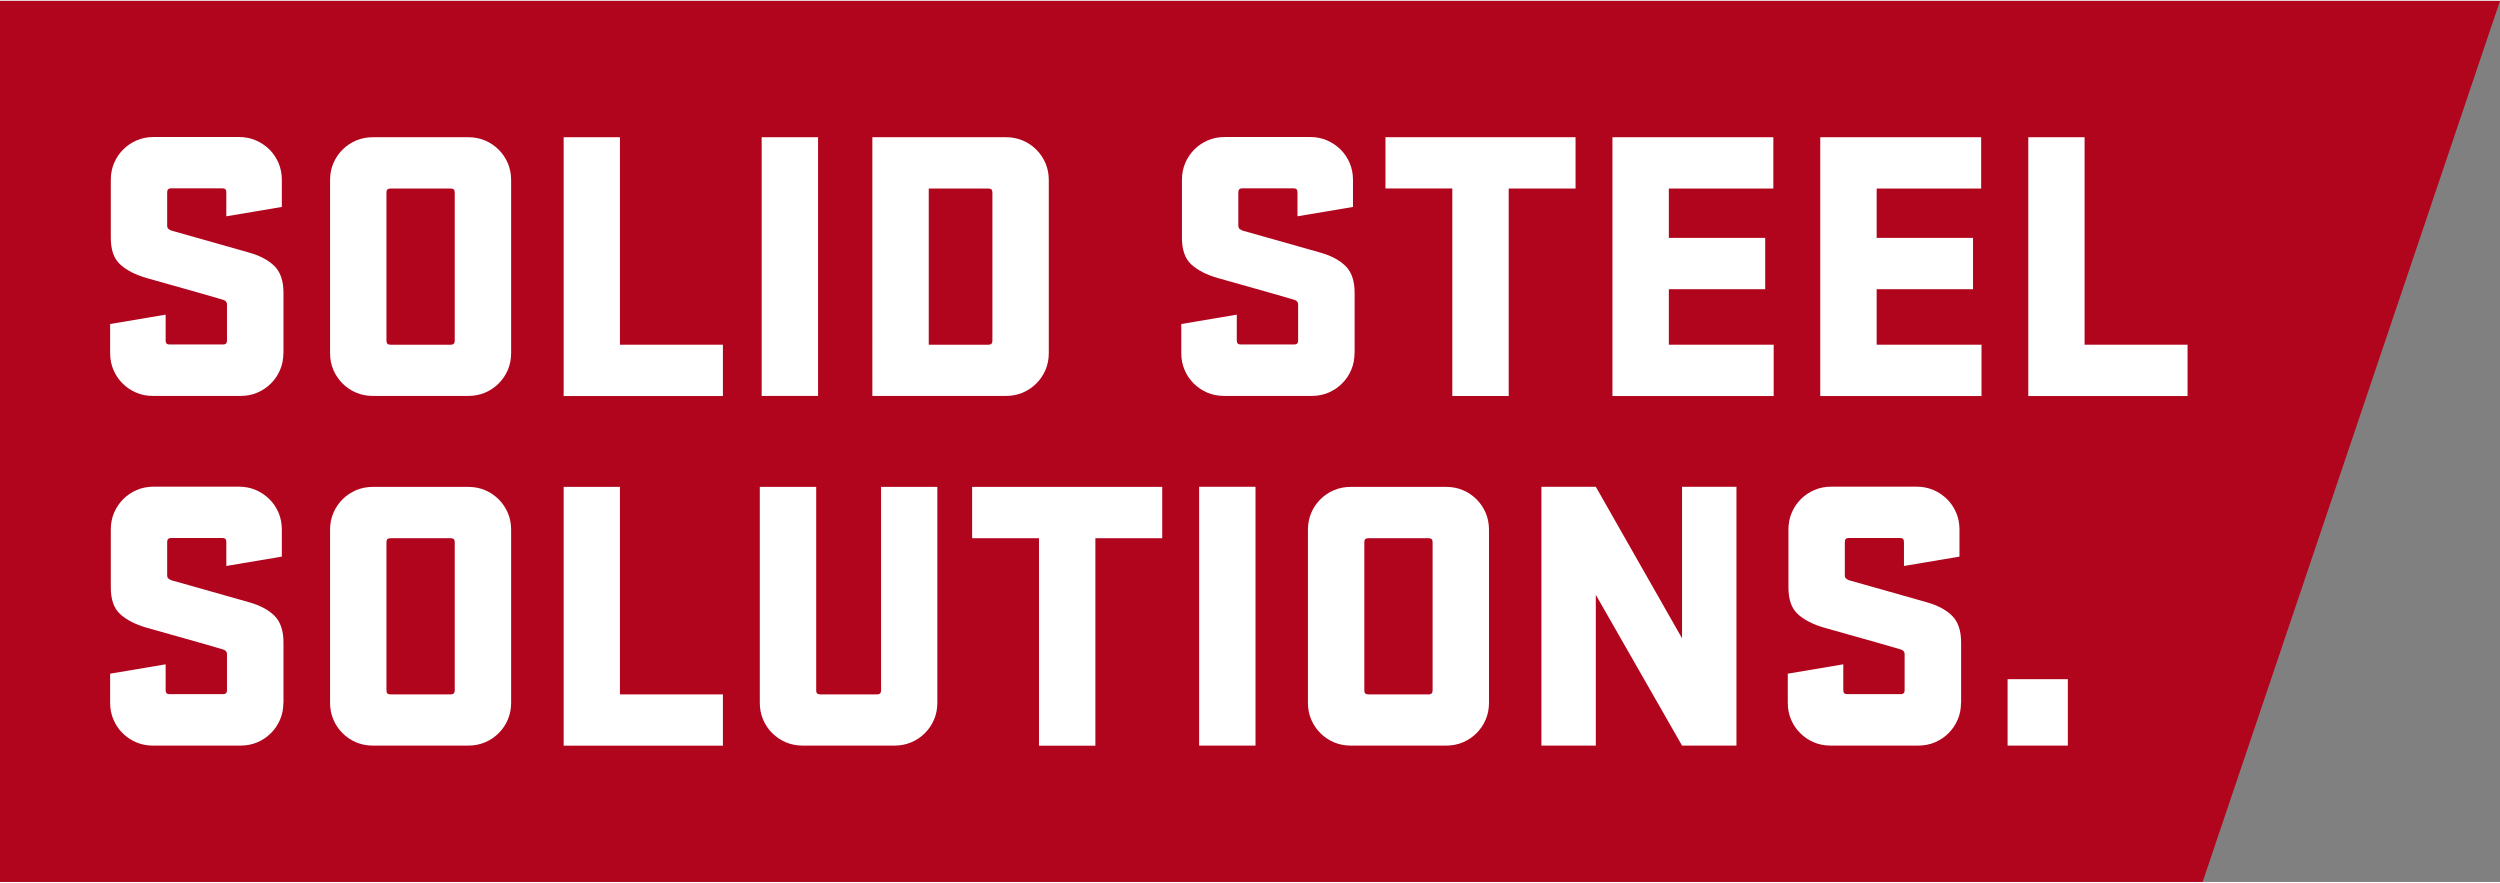
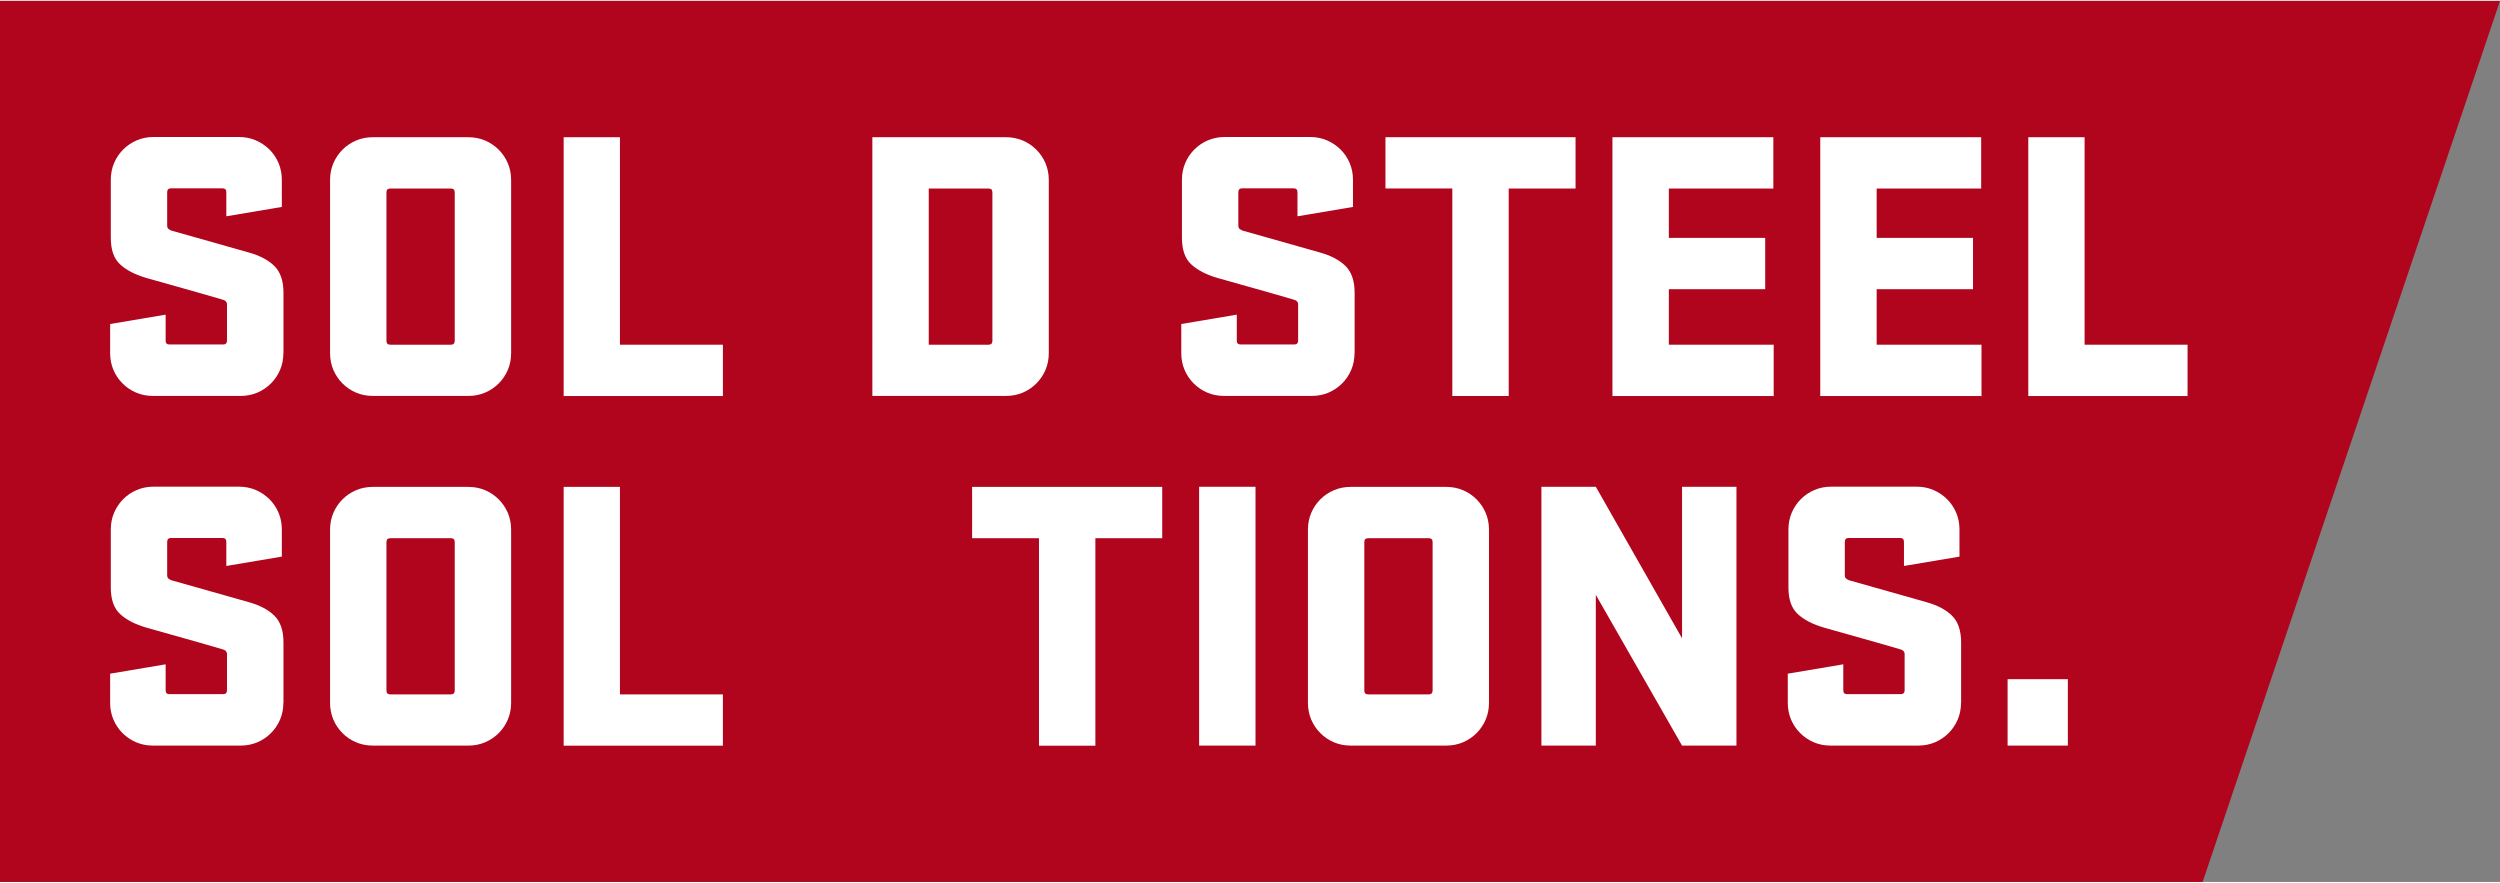
<svg xmlns="http://www.w3.org/2000/svg" width="640px" height="226px" id="Laag_1" viewBox="0 0 227 80">
  <rect x="0" y="0" width="227" height="80" fill="#808080" stroke="none" />
  <defs>
    <style>.cls-1{fill:#fff;}.cls-2{fill:#b1051d;}</style>
  </defs>
  <polygon class="cls-2" points="200 80 0 80 0 0 227 0 200 80" />
  <g>
    <path class="cls-1" d="M25.73,31.99c0,.54-.1,1.05-.3,1.52-.2,.47-.48,.88-.83,1.23s-.76,.63-1.23,.83c-.47,.2-.98,.3-1.52,.3h-7.97c-.54,0-1.05-.1-1.52-.3-.47-.2-.88-.48-1.23-.83-.35-.35-.63-.76-.83-1.23-.2-.47-.3-.98-.3-1.52v-2.65l5.04-.85v2.36c0,.24,.12,.35,.35,.35h4.87c.23,0,.35-.12,.35-.35v-3.28c0-.24-.15-.39-.46-.46-.3-.09-.97-.29-2-.58-1.03-.29-2.64-.75-4.82-1.36-1.05-.3-1.86-.72-2.43-1.25s-.84-1.33-.84-2.42v-5.26c0-.54,.1-1.05,.3-1.52,.2-.47,.48-.88,.83-1.23s.76-.63,1.23-.83c.47-.2,.98-.3,1.52-.3h7.76c.54,0,1.05,.1,1.52,.3,.47,.2,.88,.48,1.24,.83,.35,.35,.63,.76,.83,1.23,.2,.47,.3,.98,.3,1.52v2.47l-5.04,.85v-2.19c0-.24-.12-.35-.35-.35h-4.67c-.23,0-.35,.12-.35,.35v3.03c0,.14,.04,.24,.11,.3s.16,.11,.28,.16c.16,.05,.79,.22,1.88,.53,1.09,.31,2.79,.79,5.12,1.45,1.01,.28,1.79,.69,2.34,1.23,.55,.54,.83,1.35,.83,2.43v5.47Z" />
    <path class="cls-1" d="M46.11,33.51c-.2,.47-.48,.88-.83,1.23s-.76,.63-1.23,.83c-.47,.2-.98,.3-1.52,.3h-8.68c-.54,0-1.05-.1-1.52-.3-.47-.2-.88-.48-1.23-.83s-.63-.76-.83-1.23c-.2-.47-.3-.98-.3-1.52v-15.73c0-.54,.1-1.05,.3-1.52,.2-.47,.48-.88,.83-1.23s.76-.63,1.23-.83c.47-.2,.98-.3,1.52-.3h8.68c.54,0,1.05,.1,1.52,.3,.47,.2,.88,.48,1.23,.83s.63,.76,.83,1.23c.2,.47,.3,.98,.3,1.52v15.73c0,.54-.1,1.05-.3,1.52Zm-5.17-16.47h-5.5c-.24,0-.35,.12-.35,.35v13.48c0,.24,.12,.35,.35,.35h5.5c.23,0,.35-.12,.35-.35v-13.48c0-.24-.12-.35-.35-.35Z" />
    <path class="cls-1" d="M51.17,12.38h5.12V31.22h9.35v4.66h-14.46V12.38Z" />
-     <path class="cls-1" d="M74.28,35.87h-5.12V12.38h5.12v23.5Z" />
    <path class="cls-1" d="M91.35,12.38c.54,0,1.05,.1,1.52,.3,.47,.2,.88,.48,1.23,.83s.63,.76,.83,1.23c.2,.47,.3,.98,.3,1.52v15.73c0,.54-.1,1.05-.3,1.52-.2,.47-.48,.88-.83,1.23s-.76,.63-1.23,.83c-.47,.2-.98,.3-1.52,.3h-12.14V12.38h12.14Zm-7.02,4.66v14.18h5.43c.23,0,.35-.12,.35-.35v-13.48c0-.24-.12-.35-.35-.35h-5.43Z" />
    <path class="cls-1" d="M122.99,31.99c0,.54-.1,1.05-.3,1.52-.2,.47-.48,.88-.83,1.23s-.76,.63-1.23,.83c-.47,.2-.98,.3-1.52,.3h-7.97c-.54,0-1.05-.1-1.52-.3-.47-.2-.88-.48-1.23-.83-.35-.35-.63-.76-.83-1.23-.2-.47-.3-.98-.3-1.52v-2.65l5.04-.85v2.36c0,.24,.12,.35,.35,.35h4.87c.23,0,.35-.12,.35-.35v-3.28c0-.24-.15-.39-.46-.46-.3-.09-.97-.29-2-.58-1.03-.29-2.64-.75-4.82-1.36-1.05-.3-1.86-.72-2.43-1.25s-.84-1.33-.84-2.42v-5.26c0-.54,.1-1.05,.3-1.52,.2-.47,.48-.88,.83-1.23s.76-.63,1.23-.83c.47-.2,.98-.3,1.52-.3h7.76c.54,0,1.05,.1,1.52,.3,.47,.2,.88,.48,1.24,.83,.35,.35,.63,.76,.83,1.23,.2,.47,.3,.98,.3,1.52v2.47l-5.04,.85v-2.19c0-.24-.12-.35-.35-.35h-4.67c-.23,0-.35,.12-.35,.35v3.03c0,.14,.04,.24,.11,.3s.16,.11,.28,.16c.16,.05,.79,.22,1.88,.53,1.09,.31,2.79,.79,5.12,1.45,1.01,.28,1.79,.69,2.34,1.23,.55,.54,.83,1.35,.83,2.43v5.47Z" />
    <path class="cls-1" d="M125.81,12.38h17.25v4.66h-6.07v18.84h-5.12V17.03h-6.07v-4.66Z" />
    <path class="cls-1" d="M146.42,12.38h14.6v4.66h-9.49v4.48h8.75v4.66h-8.75v5.04h9.52v4.66h-14.64V12.38Z" />
    <path class="cls-1" d="M165.29,12.38h14.6v4.66h-9.49v4.48h8.75v4.66h-8.75v5.04h9.52v4.66h-14.64V12.38Z" />
    <path class="cls-1" d="M184.16,12.38h5.12V31.22h9.35v4.66h-14.46V12.38Z" />
    <path class="cls-1" d="M25.73,63.74c0,.54-.1,1.05-.3,1.52-.2,.47-.48,.88-.83,1.23s-.76,.63-1.23,.83c-.47,.2-.98,.3-1.52,.3h-7.97c-.54,0-1.05-.1-1.52-.3-.47-.2-.88-.48-1.23-.83-.35-.35-.63-.76-.83-1.23-.2-.47-.3-.98-.3-1.52v-2.65l5.04-.85v2.36c0,.24,.12,.35,.35,.35h4.87c.23,0,.35-.12,.35-.35v-3.28c0-.24-.15-.39-.46-.46-.3-.09-.97-.29-2-.58-1.03-.29-2.64-.75-4.82-1.36-1.05-.3-1.86-.72-2.43-1.25s-.84-1.33-.84-2.42v-5.26c0-.54,.1-1.05,.3-1.52,.2-.47,.48-.88,.83-1.23s.76-.63,1.23-.83c.47-.2,.98-.3,1.52-.3h7.76c.54,0,1.05,.1,1.52,.3,.47,.2,.88,.48,1.24,.83,.35,.35,.63,.76,.83,1.23,.2,.47,.3,.98,.3,1.52v2.47l-5.04,.85v-2.19c0-.24-.12-.35-.35-.35h-4.67c-.23,0-.35,.12-.35,.35v3.03c0,.14,.04,.24,.11,.3s.16,.11,.28,.16c.16,.05,.79,.22,1.88,.53,1.09,.31,2.79,.79,5.12,1.45,1.01,.28,1.79,.69,2.34,1.23,.55,.54,.83,1.35,.83,2.43v5.47Z" />
    <path class="cls-1" d="M46.11,65.26c-.2,.47-.48,.88-.83,1.23s-.76,.63-1.23,.83c-.47,.2-.98,.3-1.52,.3h-8.68c-.54,0-1.05-.1-1.52-.3-.47-.2-.88-.48-1.23-.83s-.63-.76-.83-1.23c-.2-.47-.3-.98-.3-1.52v-15.73c0-.54,.1-1.05,.3-1.52,.2-.47,.48-.88,.83-1.23s.76-.63,1.23-.83c.47-.2,.98-.3,1.52-.3h8.68c.54,0,1.05,.1,1.52,.3,.47,.2,.88,.48,1.23,.83s.63,.76,.83,1.23c.2,.47,.3,.98,.3,1.52v15.73c0,.54-.1,1.05-.3,1.52Zm-5.17-16.47h-5.5c-.24,0-.35,.12-.35,.35v13.48c0,.24,.12,.35,.35,.35h5.5c.23,0,.35-.12,.35-.35v-13.48c0-.24-.12-.35-.35-.35Z" />
    <path class="cls-1" d="M51.17,44.13h5.12v18.84h9.35v4.66h-14.46v-23.5Z" />
-     <path class="cls-1" d="M85.11,44.13v19.61c0,.54-.1,1.05-.3,1.52-.2,.47-.48,.88-.83,1.23s-.76,.63-1.23,.83c-.47,.2-.98,.3-1.52,.3h-8.36c-.54,0-1.05-.1-1.52-.3-.47-.2-.88-.48-1.23-.83s-.63-.76-.83-1.23c-.2-.47-.3-.98-.3-1.52v-19.61h5.12v18.49c0,.24,.12,.35,.35,.35h5.19c.23,0,.35-.12,.35-.35v-18.49h5.12Z" />
    <path class="cls-1" d="M88.28,44.13h17.25v4.66h-6.07v18.84h-5.12v-18.84h-6.07v-4.66Z" />
    <path class="cls-1" d="M114,67.62h-5.12v-23.5h5.12v23.5Z" />
    <path class="cls-1" d="M134.9,65.26c-.2,.47-.48,.88-.83,1.23s-.76,.63-1.23,.83c-.47,.2-.98,.3-1.52,.3h-8.68c-.54,0-1.05-.1-1.52-.3-.47-.2-.88-.48-1.23-.83s-.63-.76-.83-1.23c-.2-.47-.3-.98-.3-1.52v-15.73c0-.54,.1-1.05,.3-1.52,.2-.47,.48-.88,.83-1.23s.76-.63,1.23-.83c.47-.2,.98-.3,1.52-.3h8.68c.54,0,1.05,.1,1.52,.3,.47,.2,.88,.48,1.23,.83s.63,.76,.83,1.23c.2,.47,.3,.98,.3,1.52v15.73c0,.54-.1,1.05-.3,1.52Zm-5.17-16.47h-5.5c-.24,0-.35,.12-.35,.35v13.48c0,.24,.12,.35,.35,.35h5.5c.23,0,.35-.12,.35-.35v-13.48c0-.24-.12-.35-.35-.35Z" />
    <path class="cls-1" d="M157.67,67.62h-4.94l-7.83-13.69v13.69h-4.94v-23.5h4.94l7.83,13.76v-13.76h4.94v23.5Z" />
    <path class="cls-1" d="M178.06,63.74c0,.54-.1,1.05-.3,1.52-.2,.47-.48,.88-.83,1.23s-.76,.63-1.23,.83c-.47,.2-.98,.3-1.52,.3h-7.97c-.54,0-1.05-.1-1.52-.3-.47-.2-.88-.48-1.23-.83-.35-.35-.63-.76-.83-1.23-.2-.47-.3-.98-.3-1.52v-2.65l5.04-.85v2.36c0,.24,.12,.35,.35,.35h4.87c.23,0,.35-.12,.35-.35v-3.28c0-.24-.15-.39-.46-.46-.3-.09-.97-.29-2-.58-1.03-.29-2.64-.75-4.82-1.36-1.05-.3-1.86-.72-2.43-1.25s-.84-1.33-.84-2.42v-5.26c0-.54,.1-1.05,.3-1.52,.2-.47,.48-.88,.83-1.23s.76-.63,1.23-.83c.47-.2,.98-.3,1.52-.3h7.76c.54,0,1.05,.1,1.52,.3,.47,.2,.88,.48,1.24,.83,.35,.35,.63,.76,.83,1.23,.2,.47,.3,.98,.3,1.52v2.47l-5.04,.85v-2.19c0-.24-.12-.35-.35-.35h-4.67c-.23,0-.35,.12-.35,.35v3.03c0,.14,.04,.24,.11,.3s.16,.11,.28,.16c.16,.05,.79,.22,1.88,.53s2.79,.79,5.12,1.45c1.01,.28,1.79,.69,2.34,1.23,.55,.54,.83,1.35,.83,2.43v5.47Z" />
    <path class="cls-1" d="M182.29,67.62v-6.03h5.47v6.03h-5.47Z" />
  </g>
</svg>